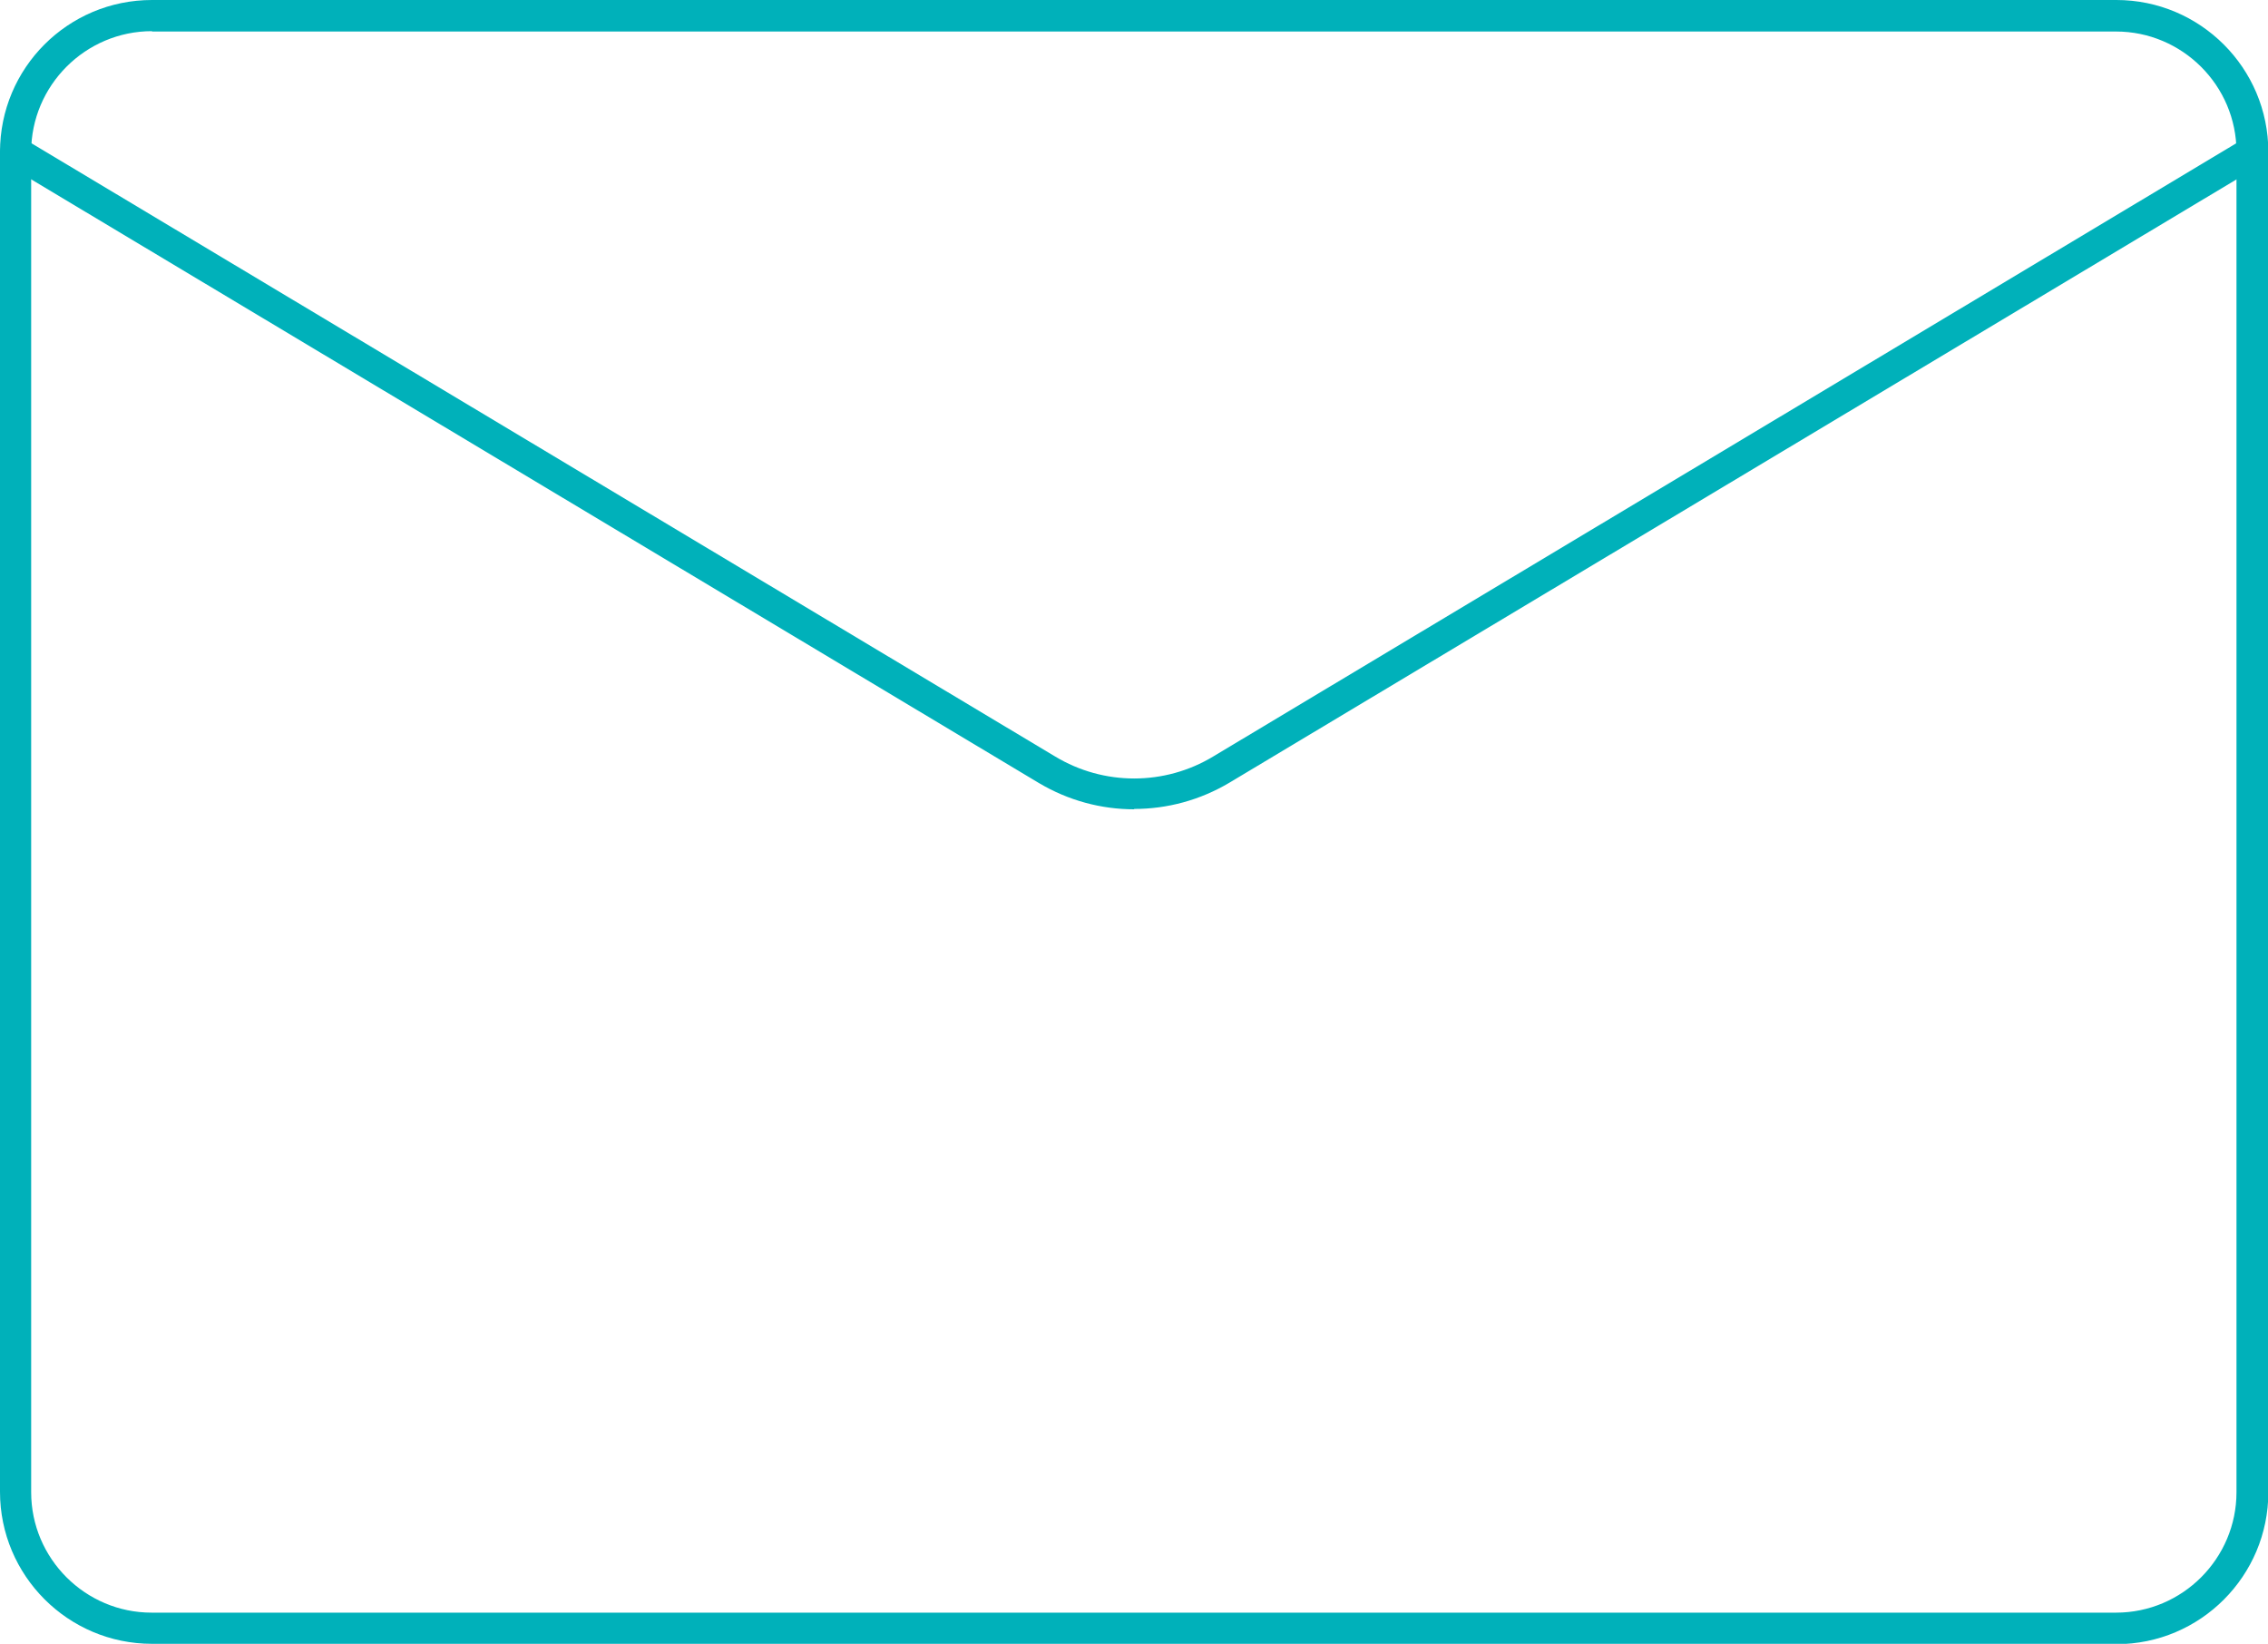
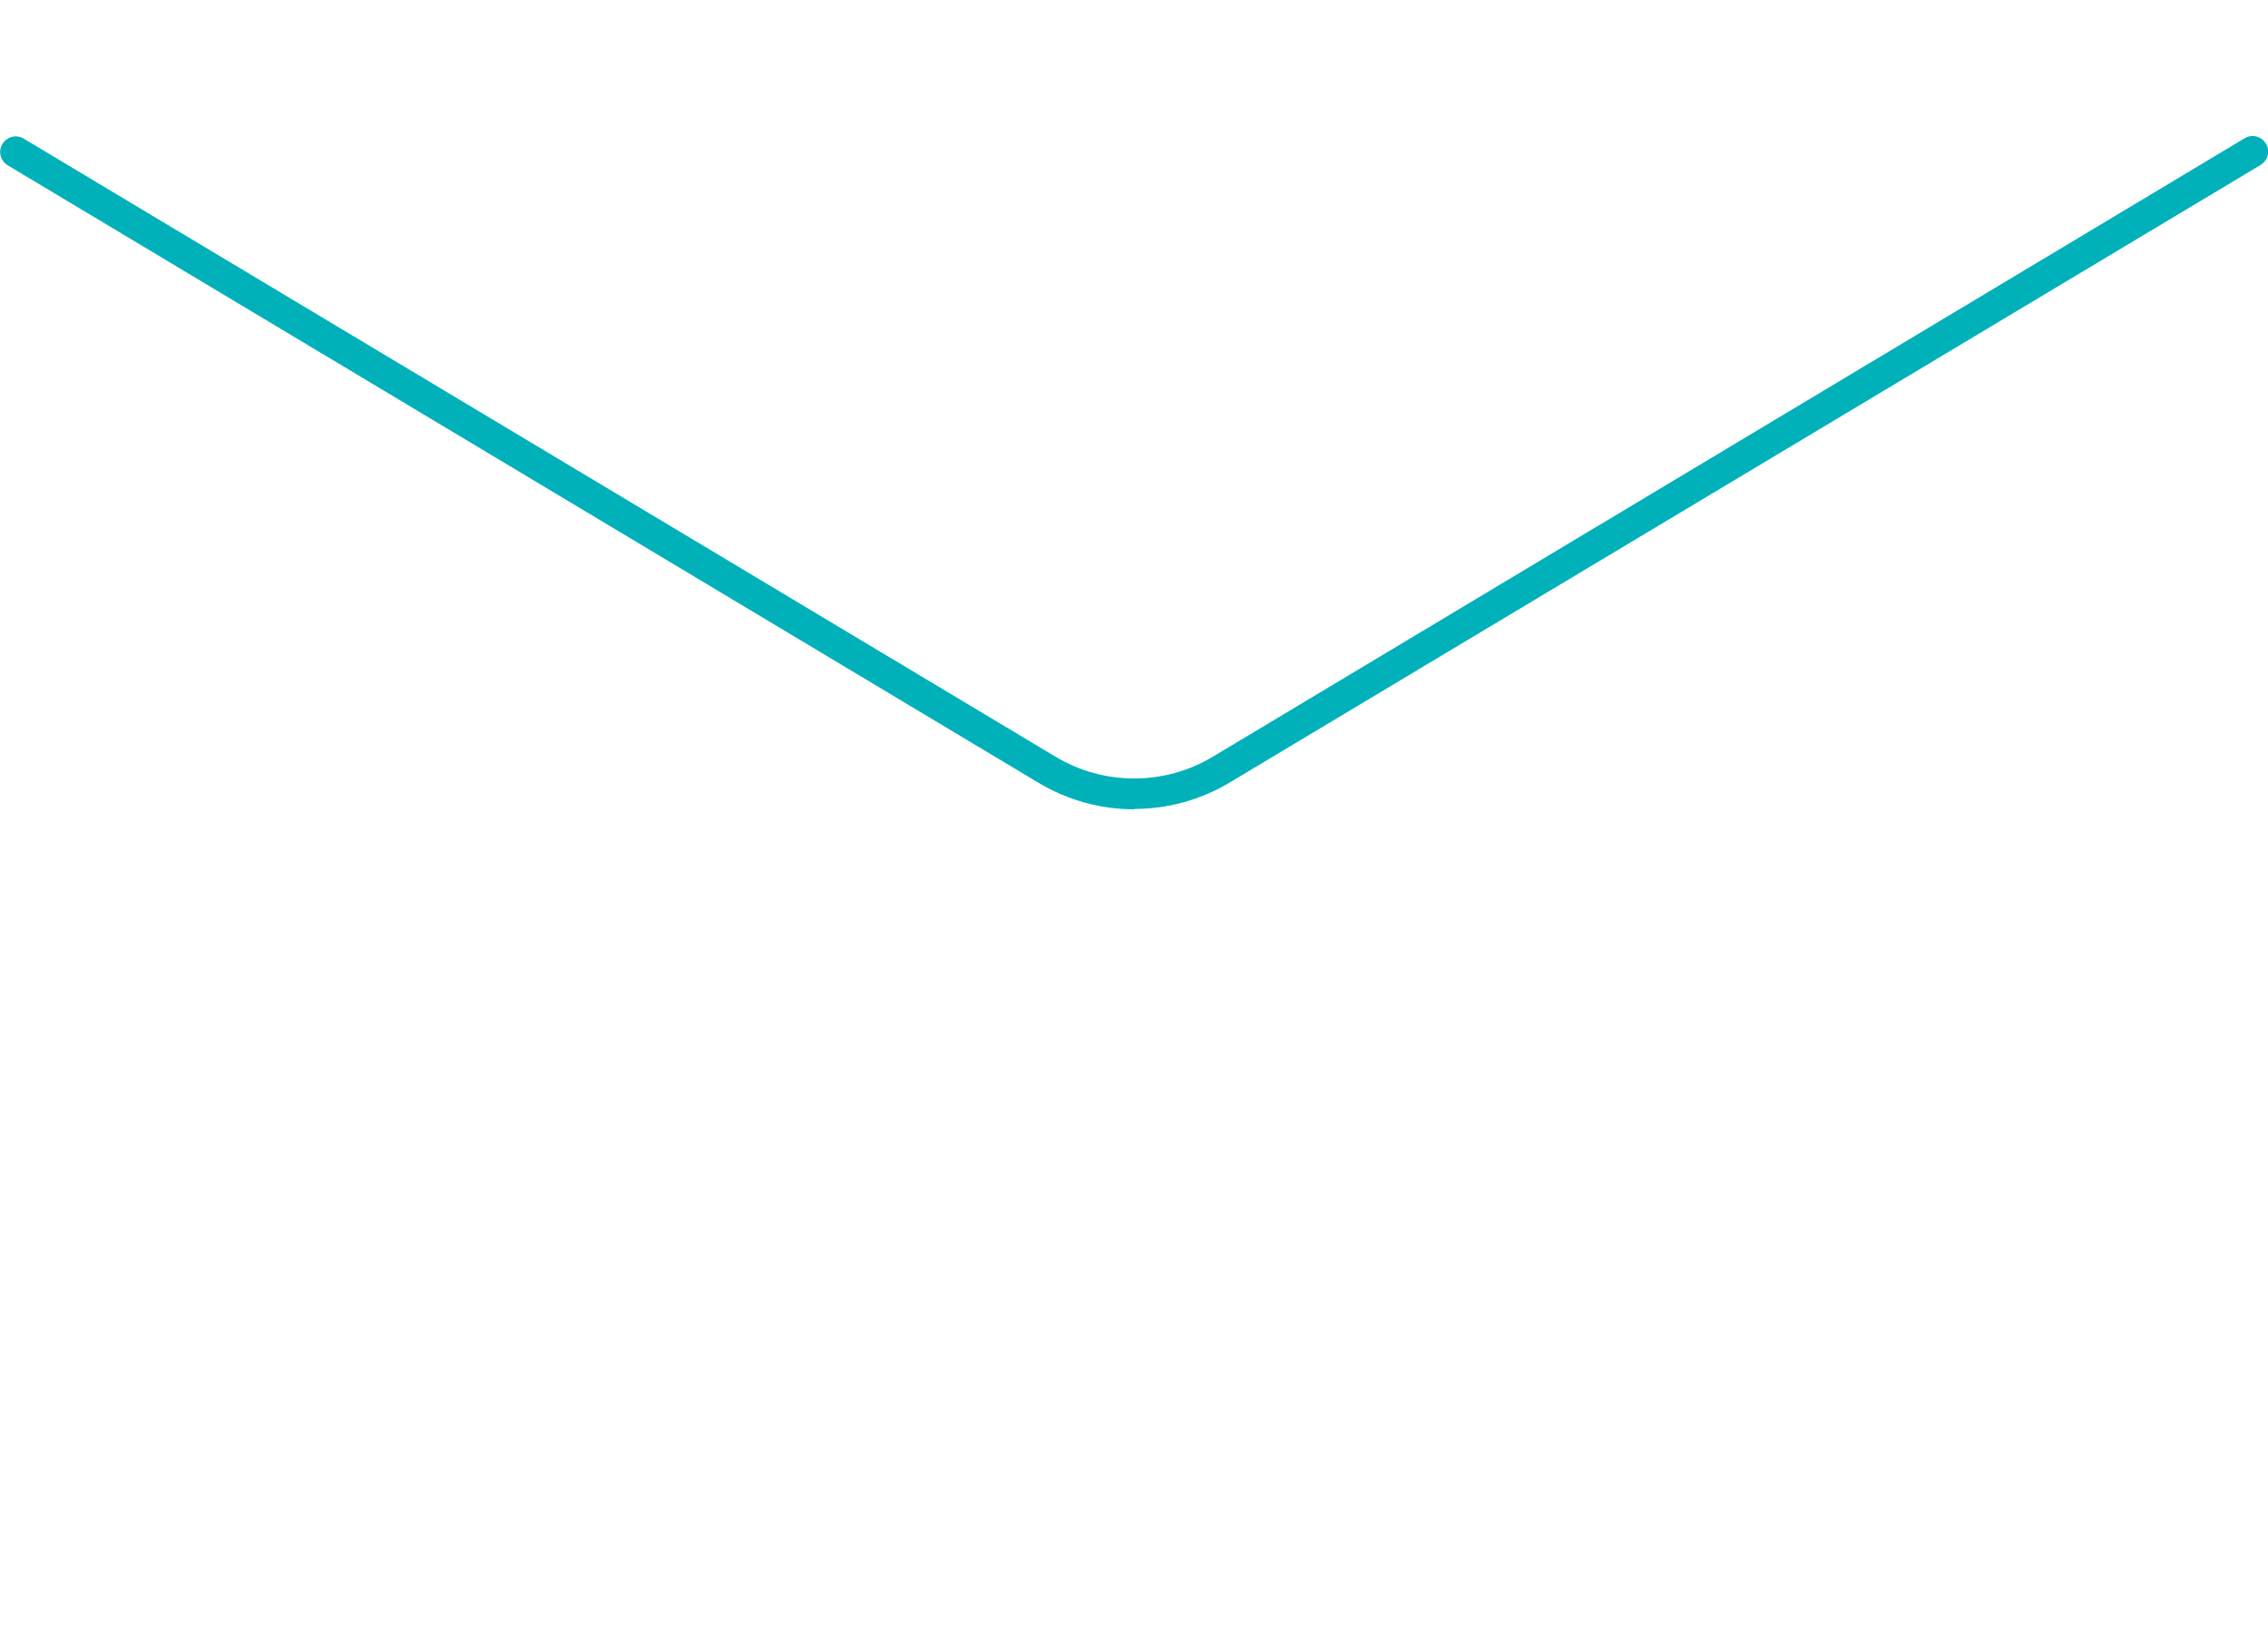
<svg xmlns="http://www.w3.org/2000/svg" id="Layer_2" data-name="Layer 2" viewBox="0 0 64.77 46.94">
  <defs>
    <style>
      .cls-1 {
        fill: #00b1ba;
      }
    </style>
  </defs>
  <g id="Layer_1-2" data-name="Layer 1">
    <g>
-       <path class="cls-1" d="M60.44,46.94H4.34C1.94,46.94,0,44.99,0,42.6V4.34C0,1.94,1.94,0,4.34,0h56.1c2.39,0,4.34,1.94,4.34,4.34v38.27c0,2.39-1.94,4.34-4.34,4.34ZM4.34.89C2.44.89.89,2.44.89,4.34v38.27c0,1.9,1.55,3.44,3.44,3.44h56.1c1.9,0,3.44-1.55,3.44-3.44V4.34c0-1.9-1.55-3.44-3.44-3.44H4.34Z" />
      <path class="cls-1" d="M32.39,23.11c-.94,0-1.88-.25-2.72-.75L.22,4.72c-.21-.13-.28-.4-.15-.61.13-.21.4-.28.61-.15l29.45,17.64c1.39.84,3.13.84,4.52,0L64.1,3.95c.21-.13.48-.06.61.15.13.21.06.48-.15.61l-29.45,17.64c-.84.5-1.78.75-2.72.75Z" />
    </g>
  </g>
</svg>